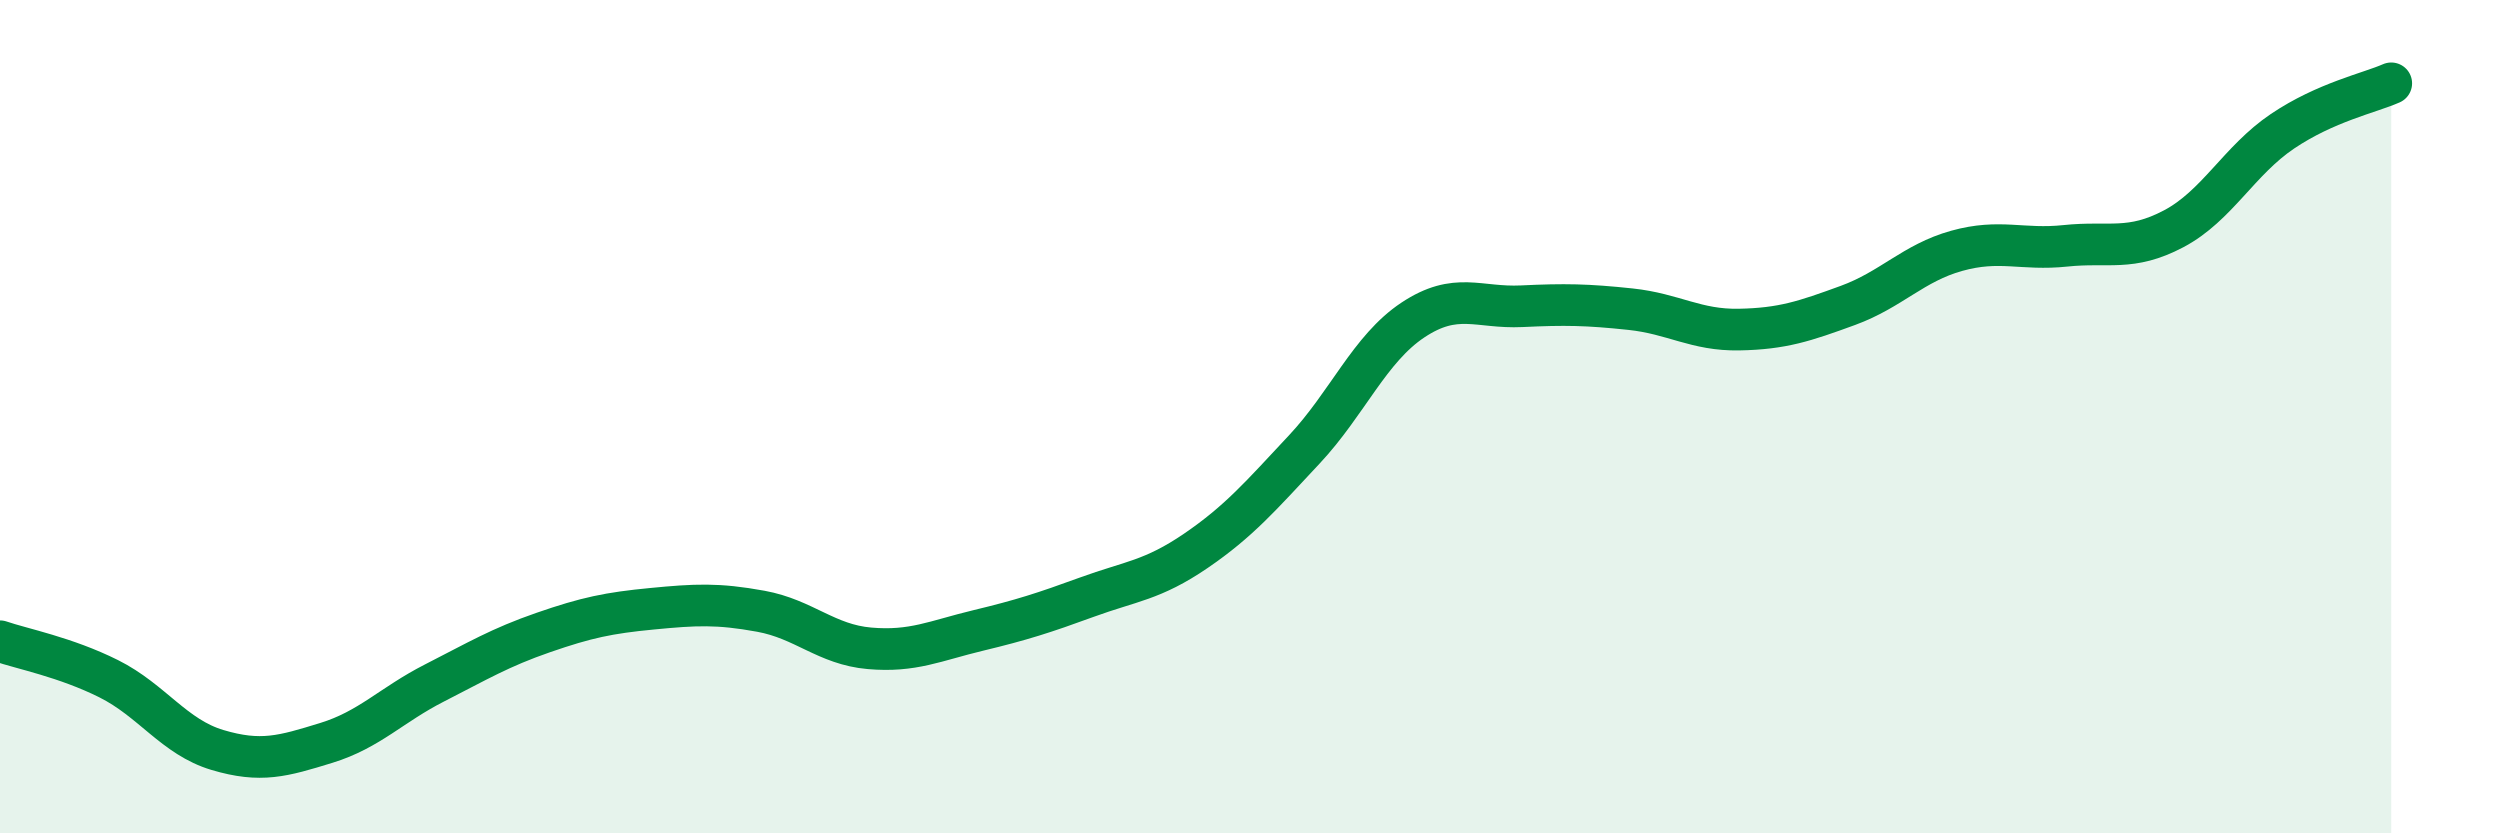
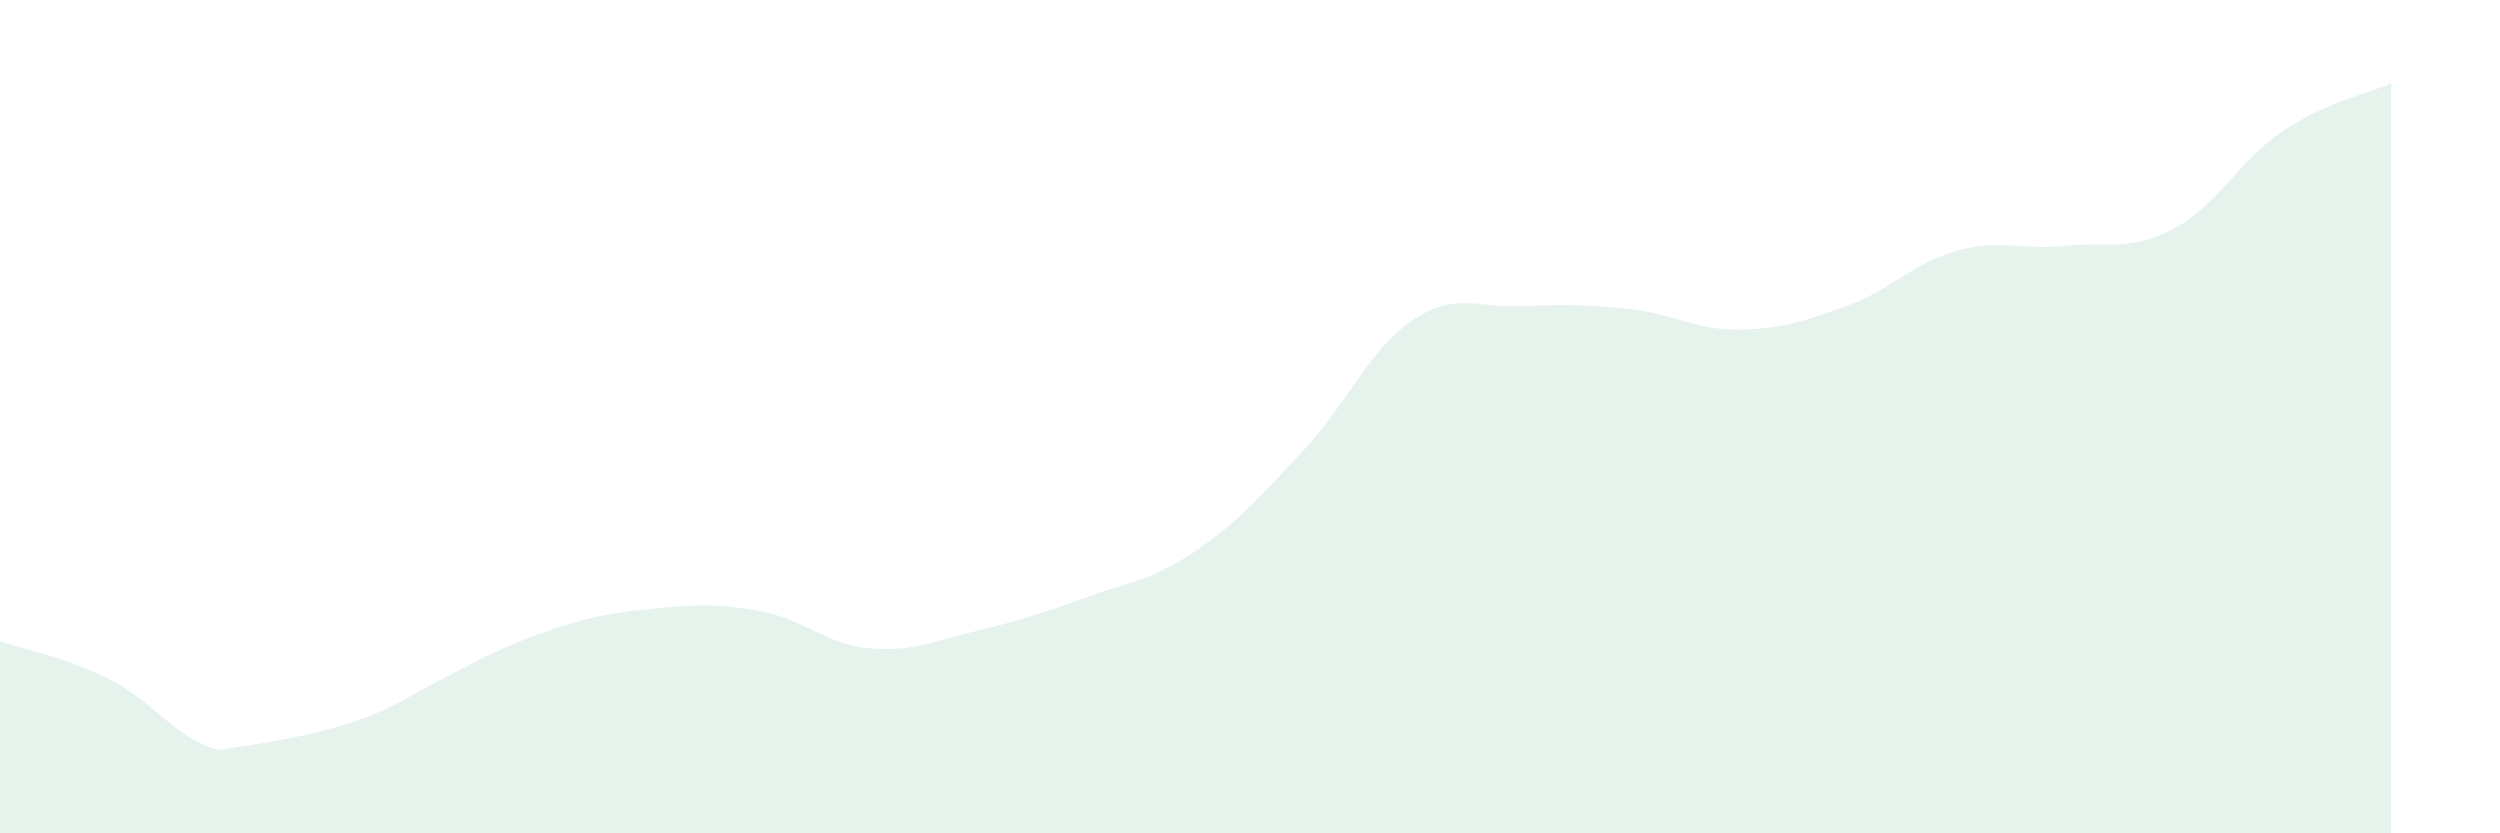
<svg xmlns="http://www.w3.org/2000/svg" width="60" height="20" viewBox="0 0 60 20">
-   <path d="M 0,15.39 C 0.52,15.57 1.57,15.77 2.61,16.29 C 3.65,16.81 4.18,17.69 5.22,18 C 6.26,18.31 6.79,18.15 7.83,17.83 C 8.87,17.51 9.39,16.92 10.43,16.39 C 11.47,15.86 12,15.54 13.04,15.18 C 14.08,14.82 14.61,14.71 15.65,14.61 C 16.69,14.51 17.22,14.48 18.26,14.67 C 19.3,14.86 19.83,15.47 20.87,15.56 C 21.91,15.65 22.44,15.38 23.48,15.13 C 24.52,14.88 25.05,14.71 26.09,14.33 C 27.13,13.95 27.66,13.93 28.7,13.22 C 29.74,12.51 30.26,11.9 31.3,10.79 C 32.34,9.68 32.87,8.37 33.91,7.68 C 34.95,6.99 35.48,7.4 36.52,7.35 C 37.56,7.3 38.09,7.31 39.13,7.42 C 40.17,7.53 40.7,7.93 41.74,7.91 C 42.78,7.89 43.31,7.71 44.35,7.33 C 45.39,6.95 45.92,6.31 46.96,6.02 C 48,5.73 48.53,6.01 49.57,5.9 C 50.61,5.79 51.13,6.04 52.17,5.49 C 53.21,4.94 53.74,3.85 54.78,3.15 C 55.82,2.45 56.87,2.23 57.39,2L57.39 20L0 20Z" fill="#008740" opacity="0.1" stroke-linecap="round" stroke-linejoin="round" />
-   <path d="M 0,15.39 C 0.52,15.57 1.57,15.77 2.61,16.29 C 3.65,16.81 4.18,17.69 5.22,18 C 6.26,18.31 6.79,18.15 7.83,17.83 C 8.87,17.51 9.39,16.92 10.43,16.39 C 11.47,15.86 12,15.54 13.04,15.18 C 14.08,14.82 14.61,14.71 15.65,14.61 C 16.69,14.51 17.22,14.48 18.26,14.67 C 19.3,14.86 19.83,15.47 20.87,15.56 C 21.91,15.65 22.44,15.38 23.48,15.13 C 24.52,14.88 25.05,14.71 26.09,14.33 C 27.13,13.95 27.66,13.93 28.7,13.22 C 29.74,12.51 30.26,11.9 31.3,10.79 C 32.34,9.68 32.87,8.37 33.91,7.68 C 34.95,6.99 35.48,7.4 36.52,7.35 C 37.56,7.3 38.09,7.31 39.13,7.42 C 40.17,7.53 40.7,7.93 41.74,7.91 C 42.78,7.89 43.31,7.71 44.35,7.33 C 45.39,6.95 45.92,6.31 46.96,6.02 C 48,5.73 48.53,6.01 49.57,5.9 C 50.61,5.79 51.13,6.04 52.17,5.49 C 53.21,4.94 53.74,3.85 54.78,3.15 C 55.82,2.45 56.87,2.23 57.39,2" stroke="#008740" stroke-width="1" fill="none" stroke-linecap="round" stroke-linejoin="round" />
+   <path d="M 0,15.39 C 0.52,15.57 1.57,15.77 2.61,16.29 C 3.65,16.81 4.18,17.69 5.22,18 C 8.87,17.51 9.39,16.92 10.43,16.39 C 11.47,15.86 12,15.54 13.04,15.18 C 14.08,14.82 14.61,14.71 15.65,14.61 C 16.69,14.51 17.22,14.48 18.26,14.67 C 19.3,14.86 19.83,15.47 20.87,15.56 C 21.91,15.65 22.44,15.38 23.48,15.13 C 24.52,14.88 25.05,14.71 26.09,14.33 C 27.13,13.95 27.66,13.93 28.7,13.22 C 29.74,12.51 30.26,11.9 31.3,10.79 C 32.34,9.68 32.87,8.37 33.91,7.68 C 34.95,6.99 35.48,7.4 36.52,7.35 C 37.56,7.3 38.09,7.31 39.13,7.42 C 40.17,7.53 40.7,7.93 41.74,7.91 C 42.78,7.89 43.31,7.71 44.35,7.33 C 45.39,6.95 45.92,6.31 46.96,6.02 C 48,5.73 48.53,6.01 49.57,5.9 C 50.61,5.79 51.13,6.04 52.17,5.49 C 53.21,4.94 53.74,3.85 54.78,3.15 C 55.82,2.45 56.87,2.23 57.39,2L57.39 20L0 20Z" fill="#008740" opacity="0.1" stroke-linecap="round" stroke-linejoin="round" />
</svg>